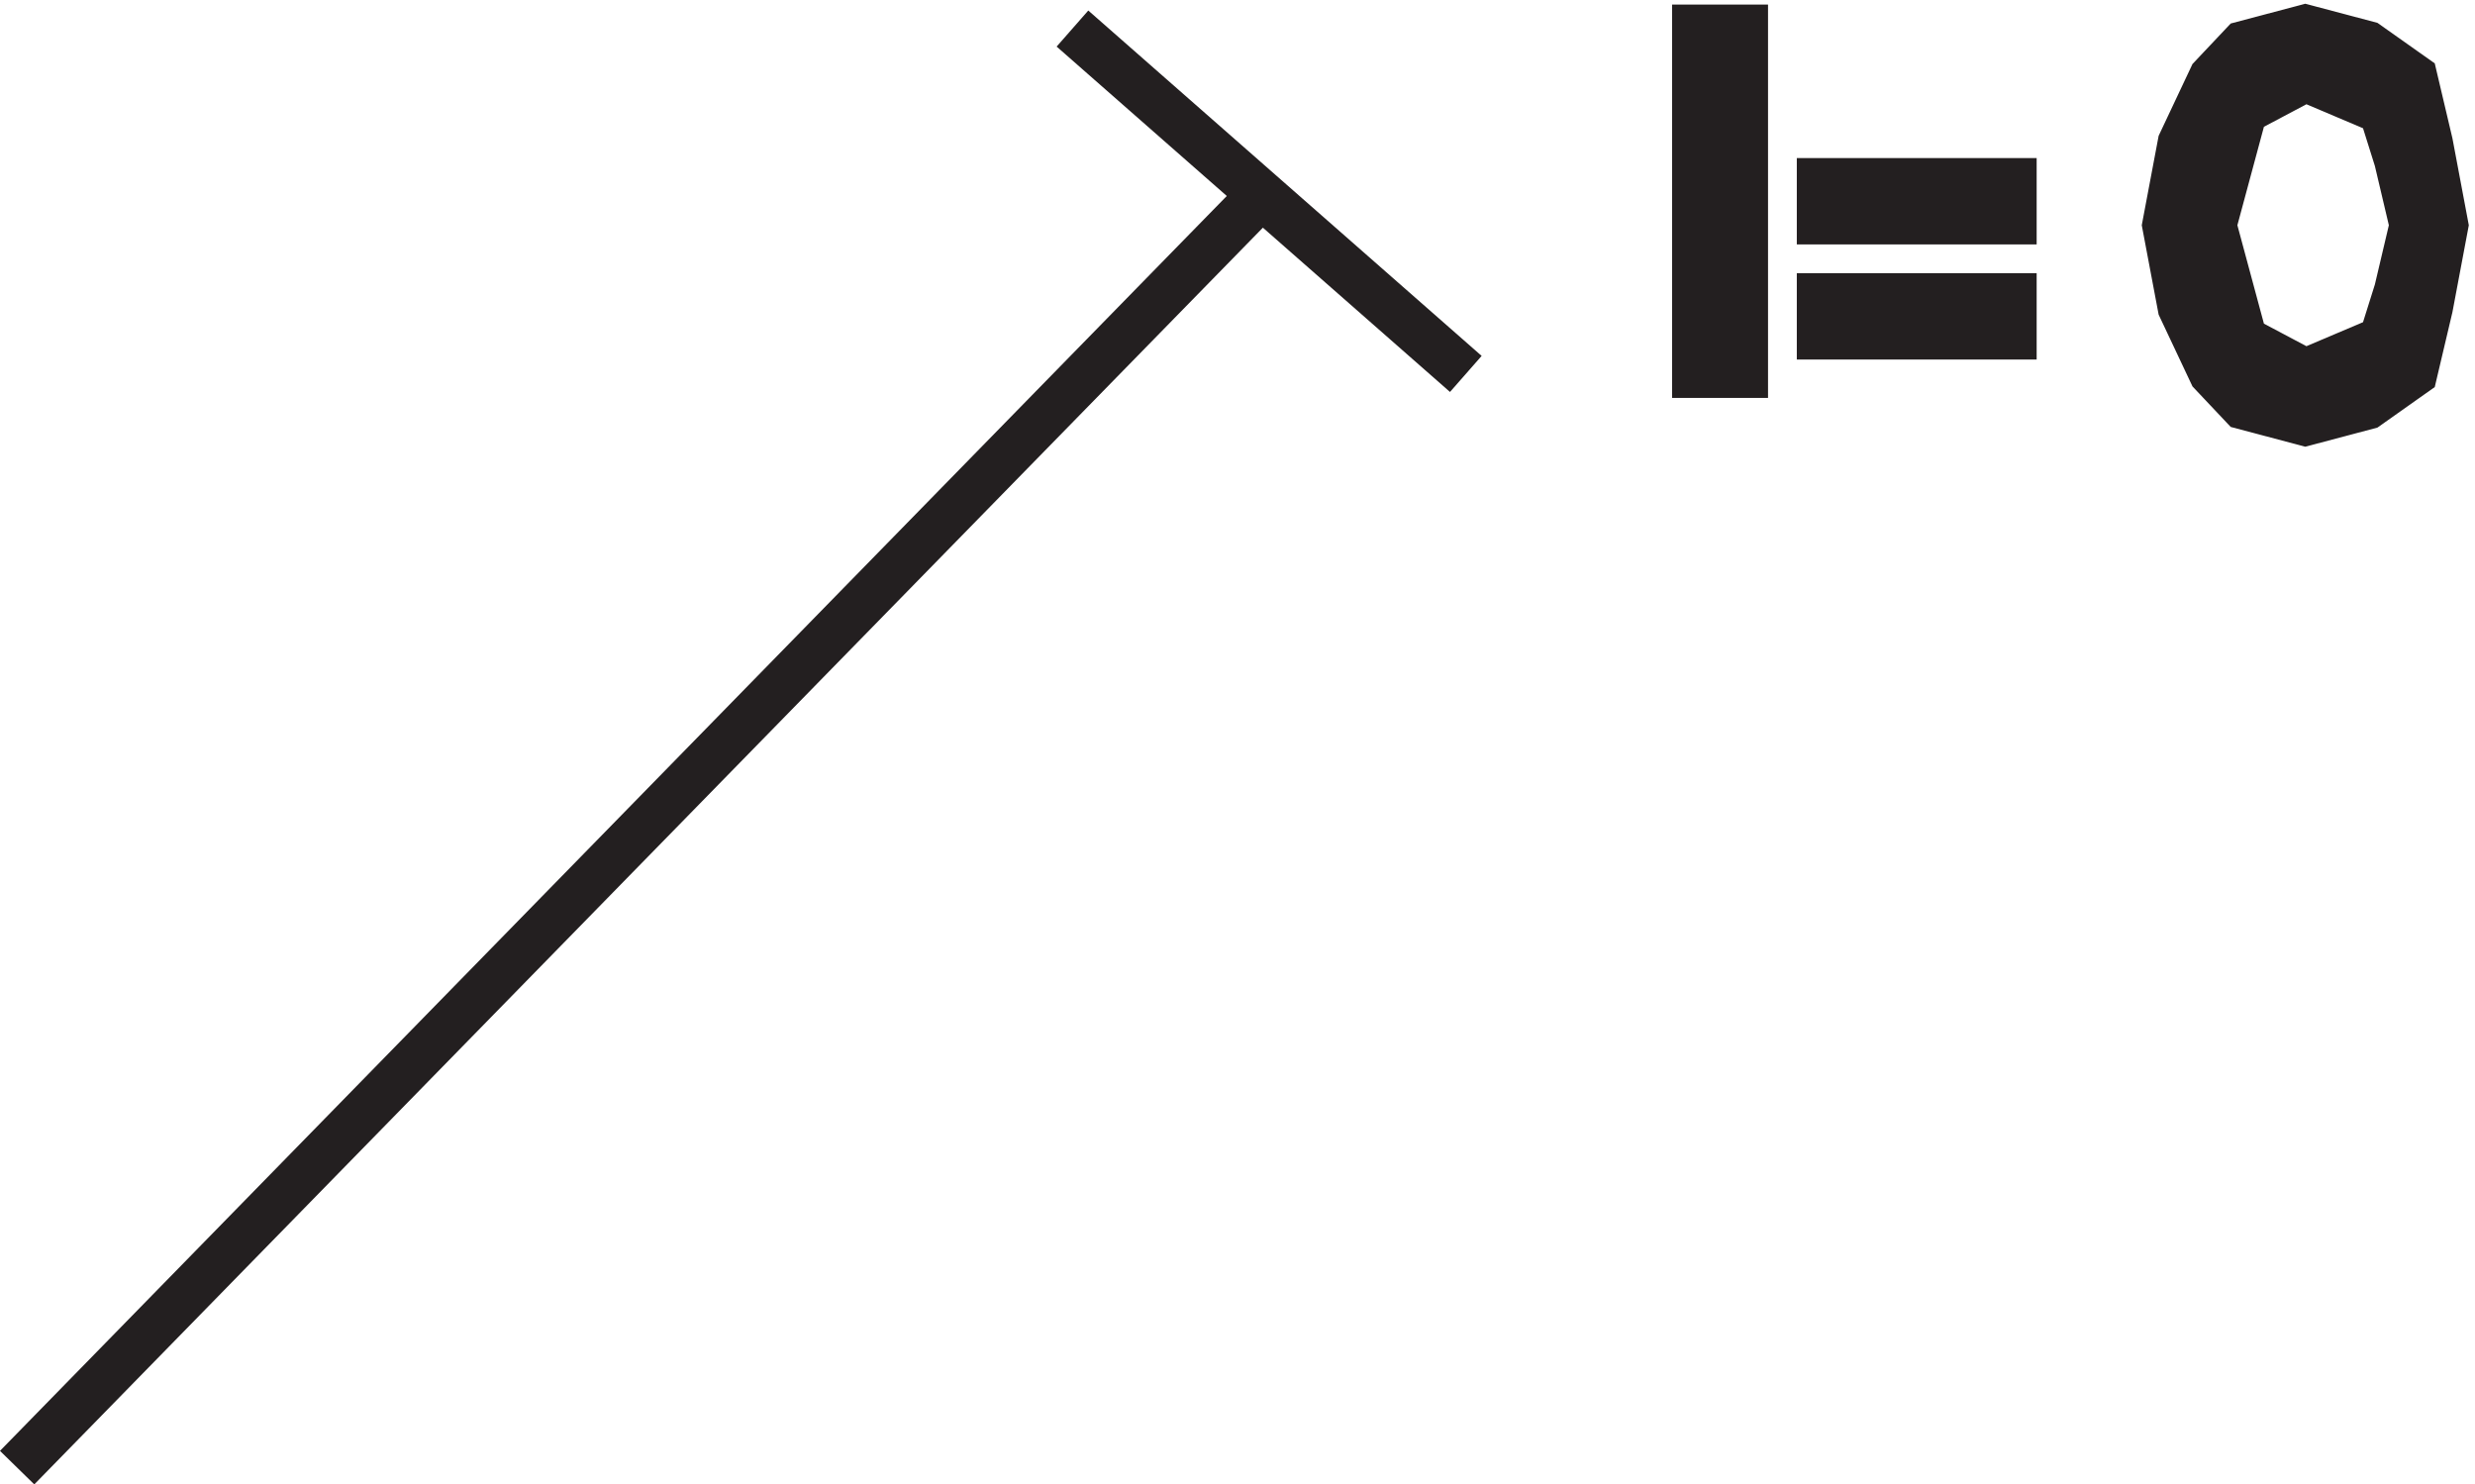
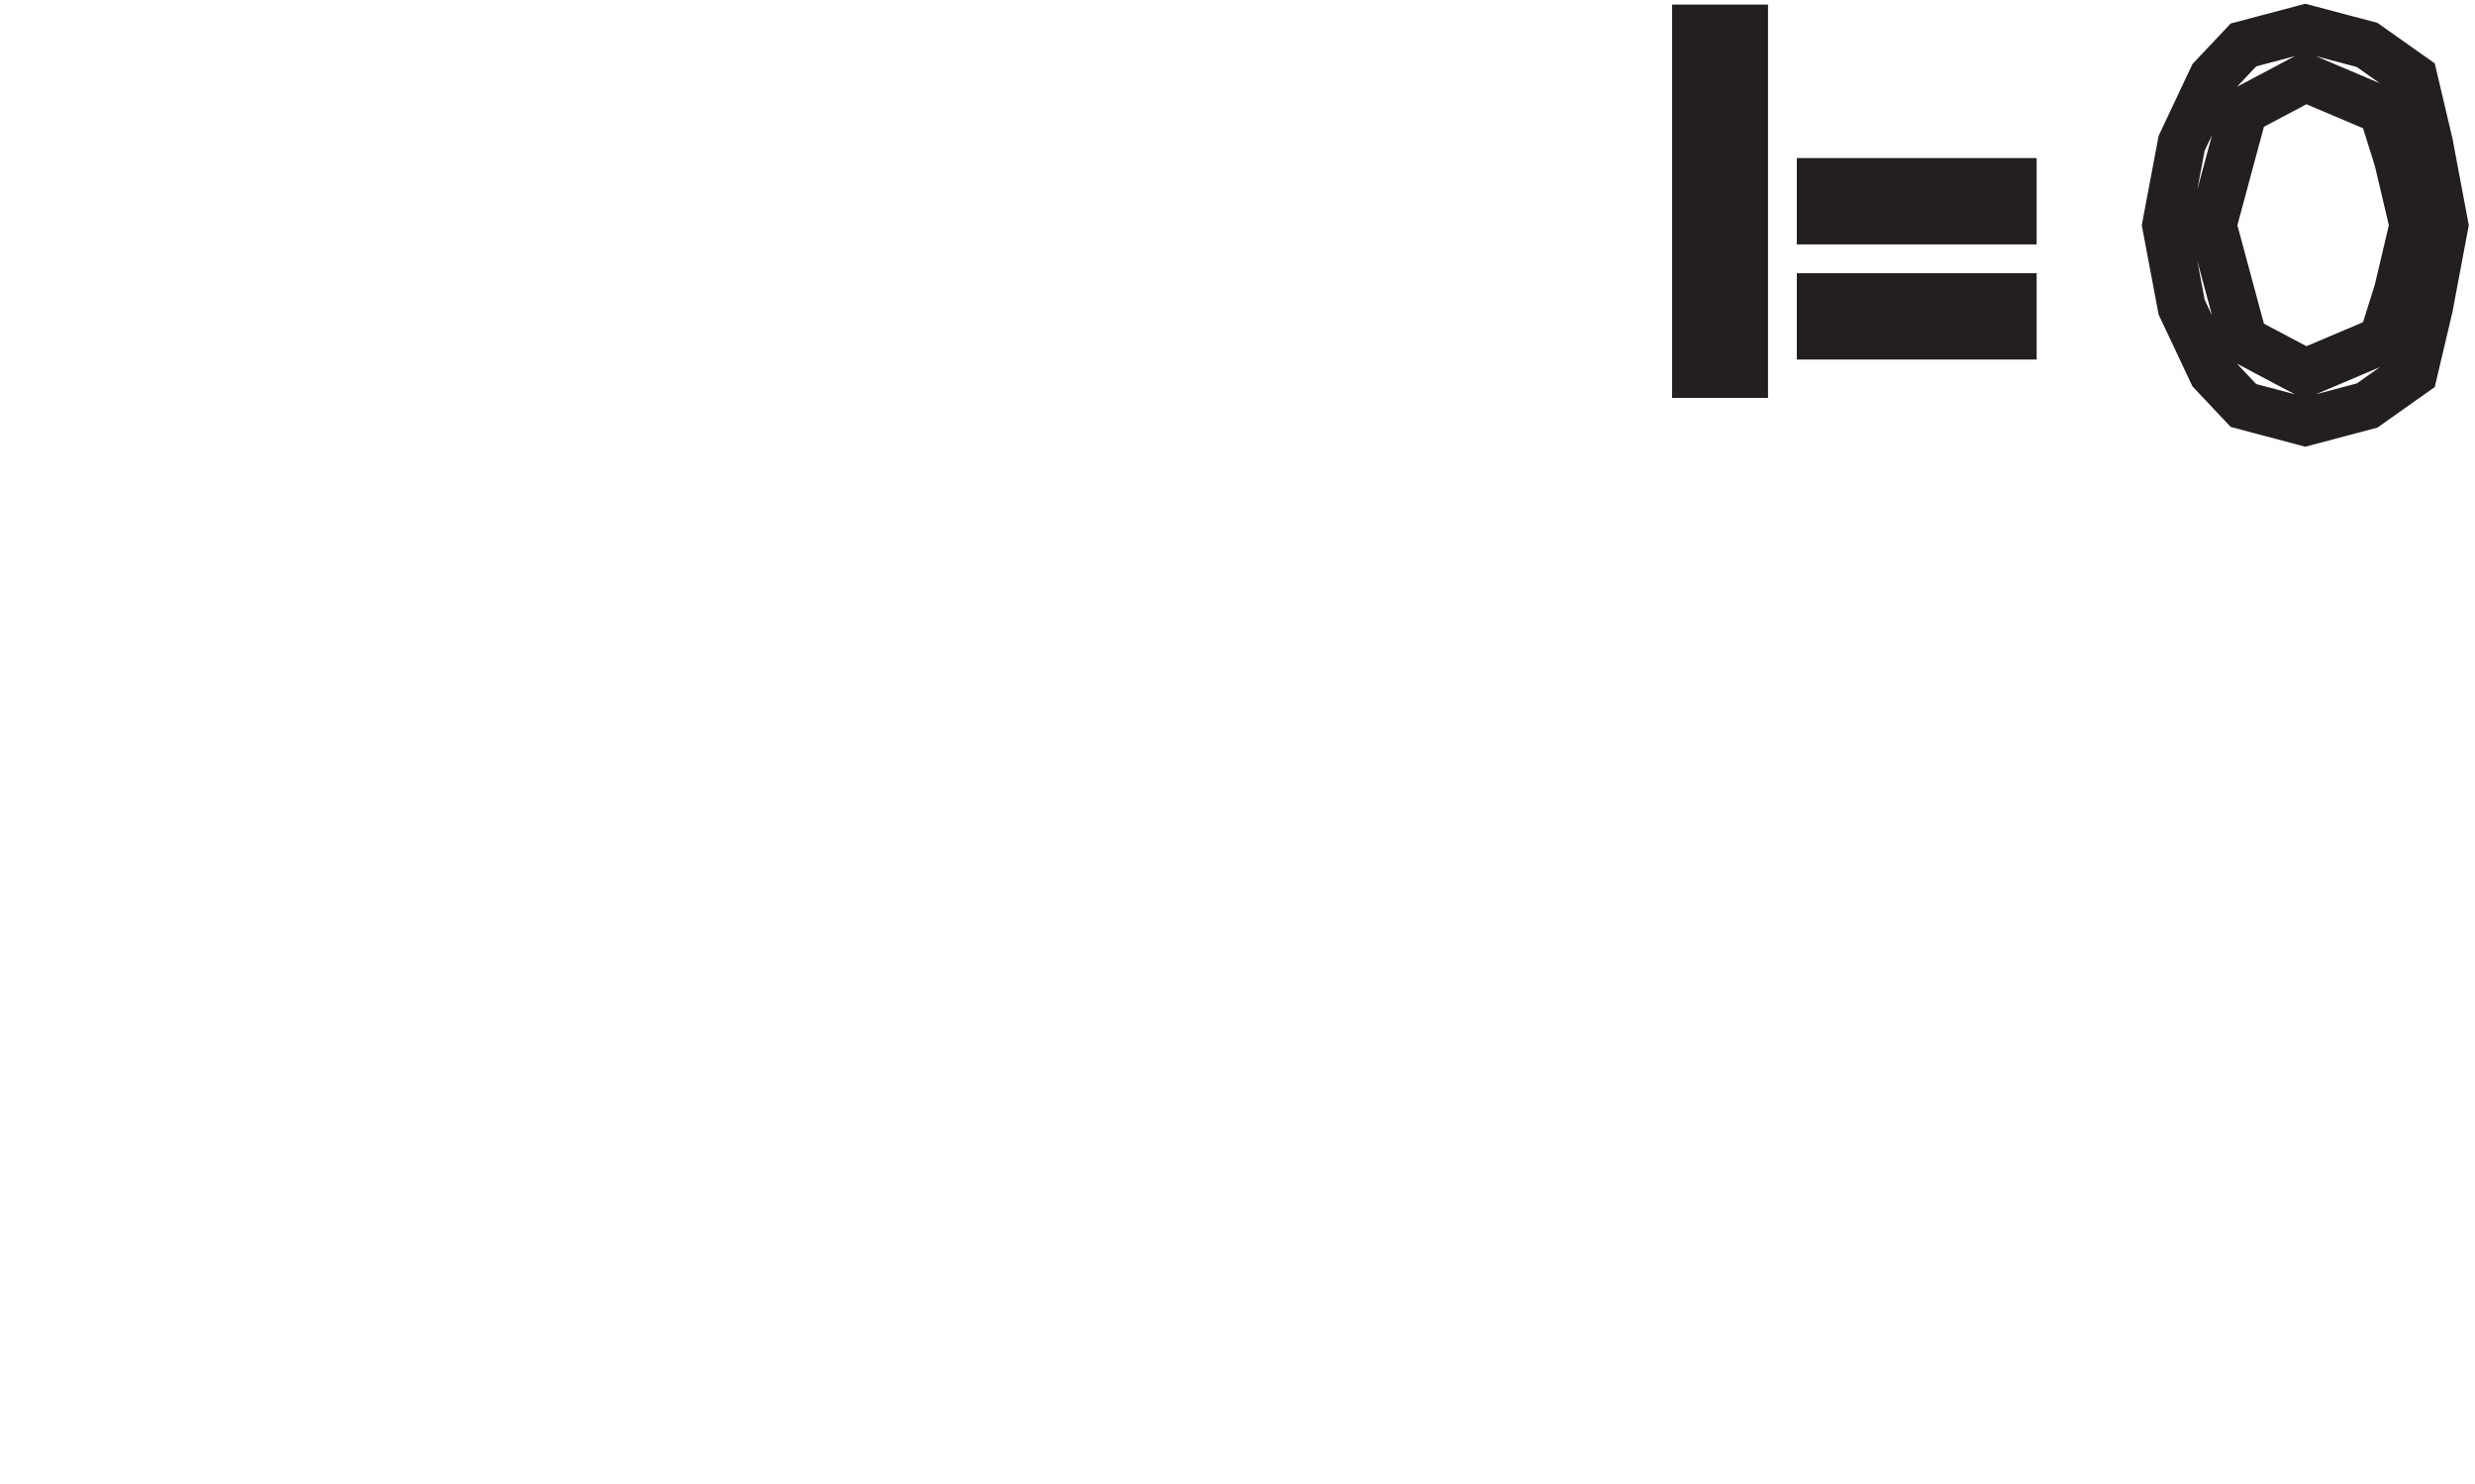
<svg xmlns="http://www.w3.org/2000/svg" xml:space="preserve" width="51.466" height="30.867">
-   <path d="m3.332 3.664 196.5 201m30-30-61.5 54" style="fill:none;stroke:#231f20;stroke-width:7.5;stroke-linecap:butt;stroke-linejoin:miter;stroke-miterlimit:10;stroke-dasharray:none;stroke-opacity:1" transform="matrix(.133 0 0 -.133 -.087 31.006)" />
  <path d="M265.832 228.664v-54h7.5v54h-7.5" style="fill:#231f20;fill-opacity:1;fill-rule:evenodd;stroke:none" transform="matrix(.133 0 0 -.133 -.087 31.006)" />
  <path d="M265.832 228.664v-54h7.5v54z" style="fill:none;stroke:#231f20;stroke-width:7.5;stroke-linecap:butt;stroke-linejoin:miter;stroke-miterlimit:10;stroke-dasharray:none;stroke-opacity:1" transform="matrix(.133 0 0 -.133 -.087 31.006)" />
-   <path d="M285.332 186.664v-6h30v6zm0 18v-6h30v6h-30" style="fill:#231f20;fill-opacity:1;fill-rule:evenodd;stroke:none" transform="matrix(.133 0 0 -.133 -.087 31.006)" />
  <path d="M285.332 186.664v-6h30v6zm0 18v-6h30v6z" style="fill:none;stroke:#231f20;stroke-width:7.5;stroke-linecap:butt;stroke-linejoin:miter;stroke-miterlimit:10;stroke-dasharray:none;stroke-opacity:1" transform="matrix(.133 0 0 -.133 -.087 31.006)" />
-   <path d="m361.082 220.977 12.086-5.125 2.414-7.688 2.418-10.25-2.418-10.25-2.414-7.687-12.086-5.125-9.664 5.125-4.836 17.937 4.836 17.938zm0 7.687-9.664-2.562-4.836-5.125-4.832-10.25-2.418-12.813 2.418-12.812 4.832-10.25 4.836-5.125 9.664-2.563 9.668 2.563 7.25 5.125 2.418 10.25 2.414 12.812-2.414 12.813-2.418 10.25-7.25 5.125-9.668 2.562" style="fill:#231f20;fill-opacity:1;fill-rule:evenodd;stroke:none" transform="matrix(.133 0 0 -.133 -.087 31.006)" />
  <path d="m361.082 220.977 12.086-5.125 2.414-7.688 2.418-10.25-2.418-10.25-2.414-7.687-12.086-5.125-9.664 5.125-4.836 17.937 4.836 17.938zm0 7.687-9.664-2.562-4.836-5.125-4.832-10.25-2.418-12.813 2.418-12.812 4.832-10.25 4.836-5.125 9.664-2.563 9.668 2.563 7.25 5.125 2.418 10.25 2.414 12.812-2.414 12.813-2.418 10.25-7.25 5.125z" style="fill:none;stroke:#231f20;stroke-width:7.5;stroke-linecap:butt;stroke-linejoin:miter;stroke-miterlimit:10;stroke-dasharray:none;stroke-opacity:1" transform="matrix(.133 0 0 -.133 -.087 31.006)" />
</svg>